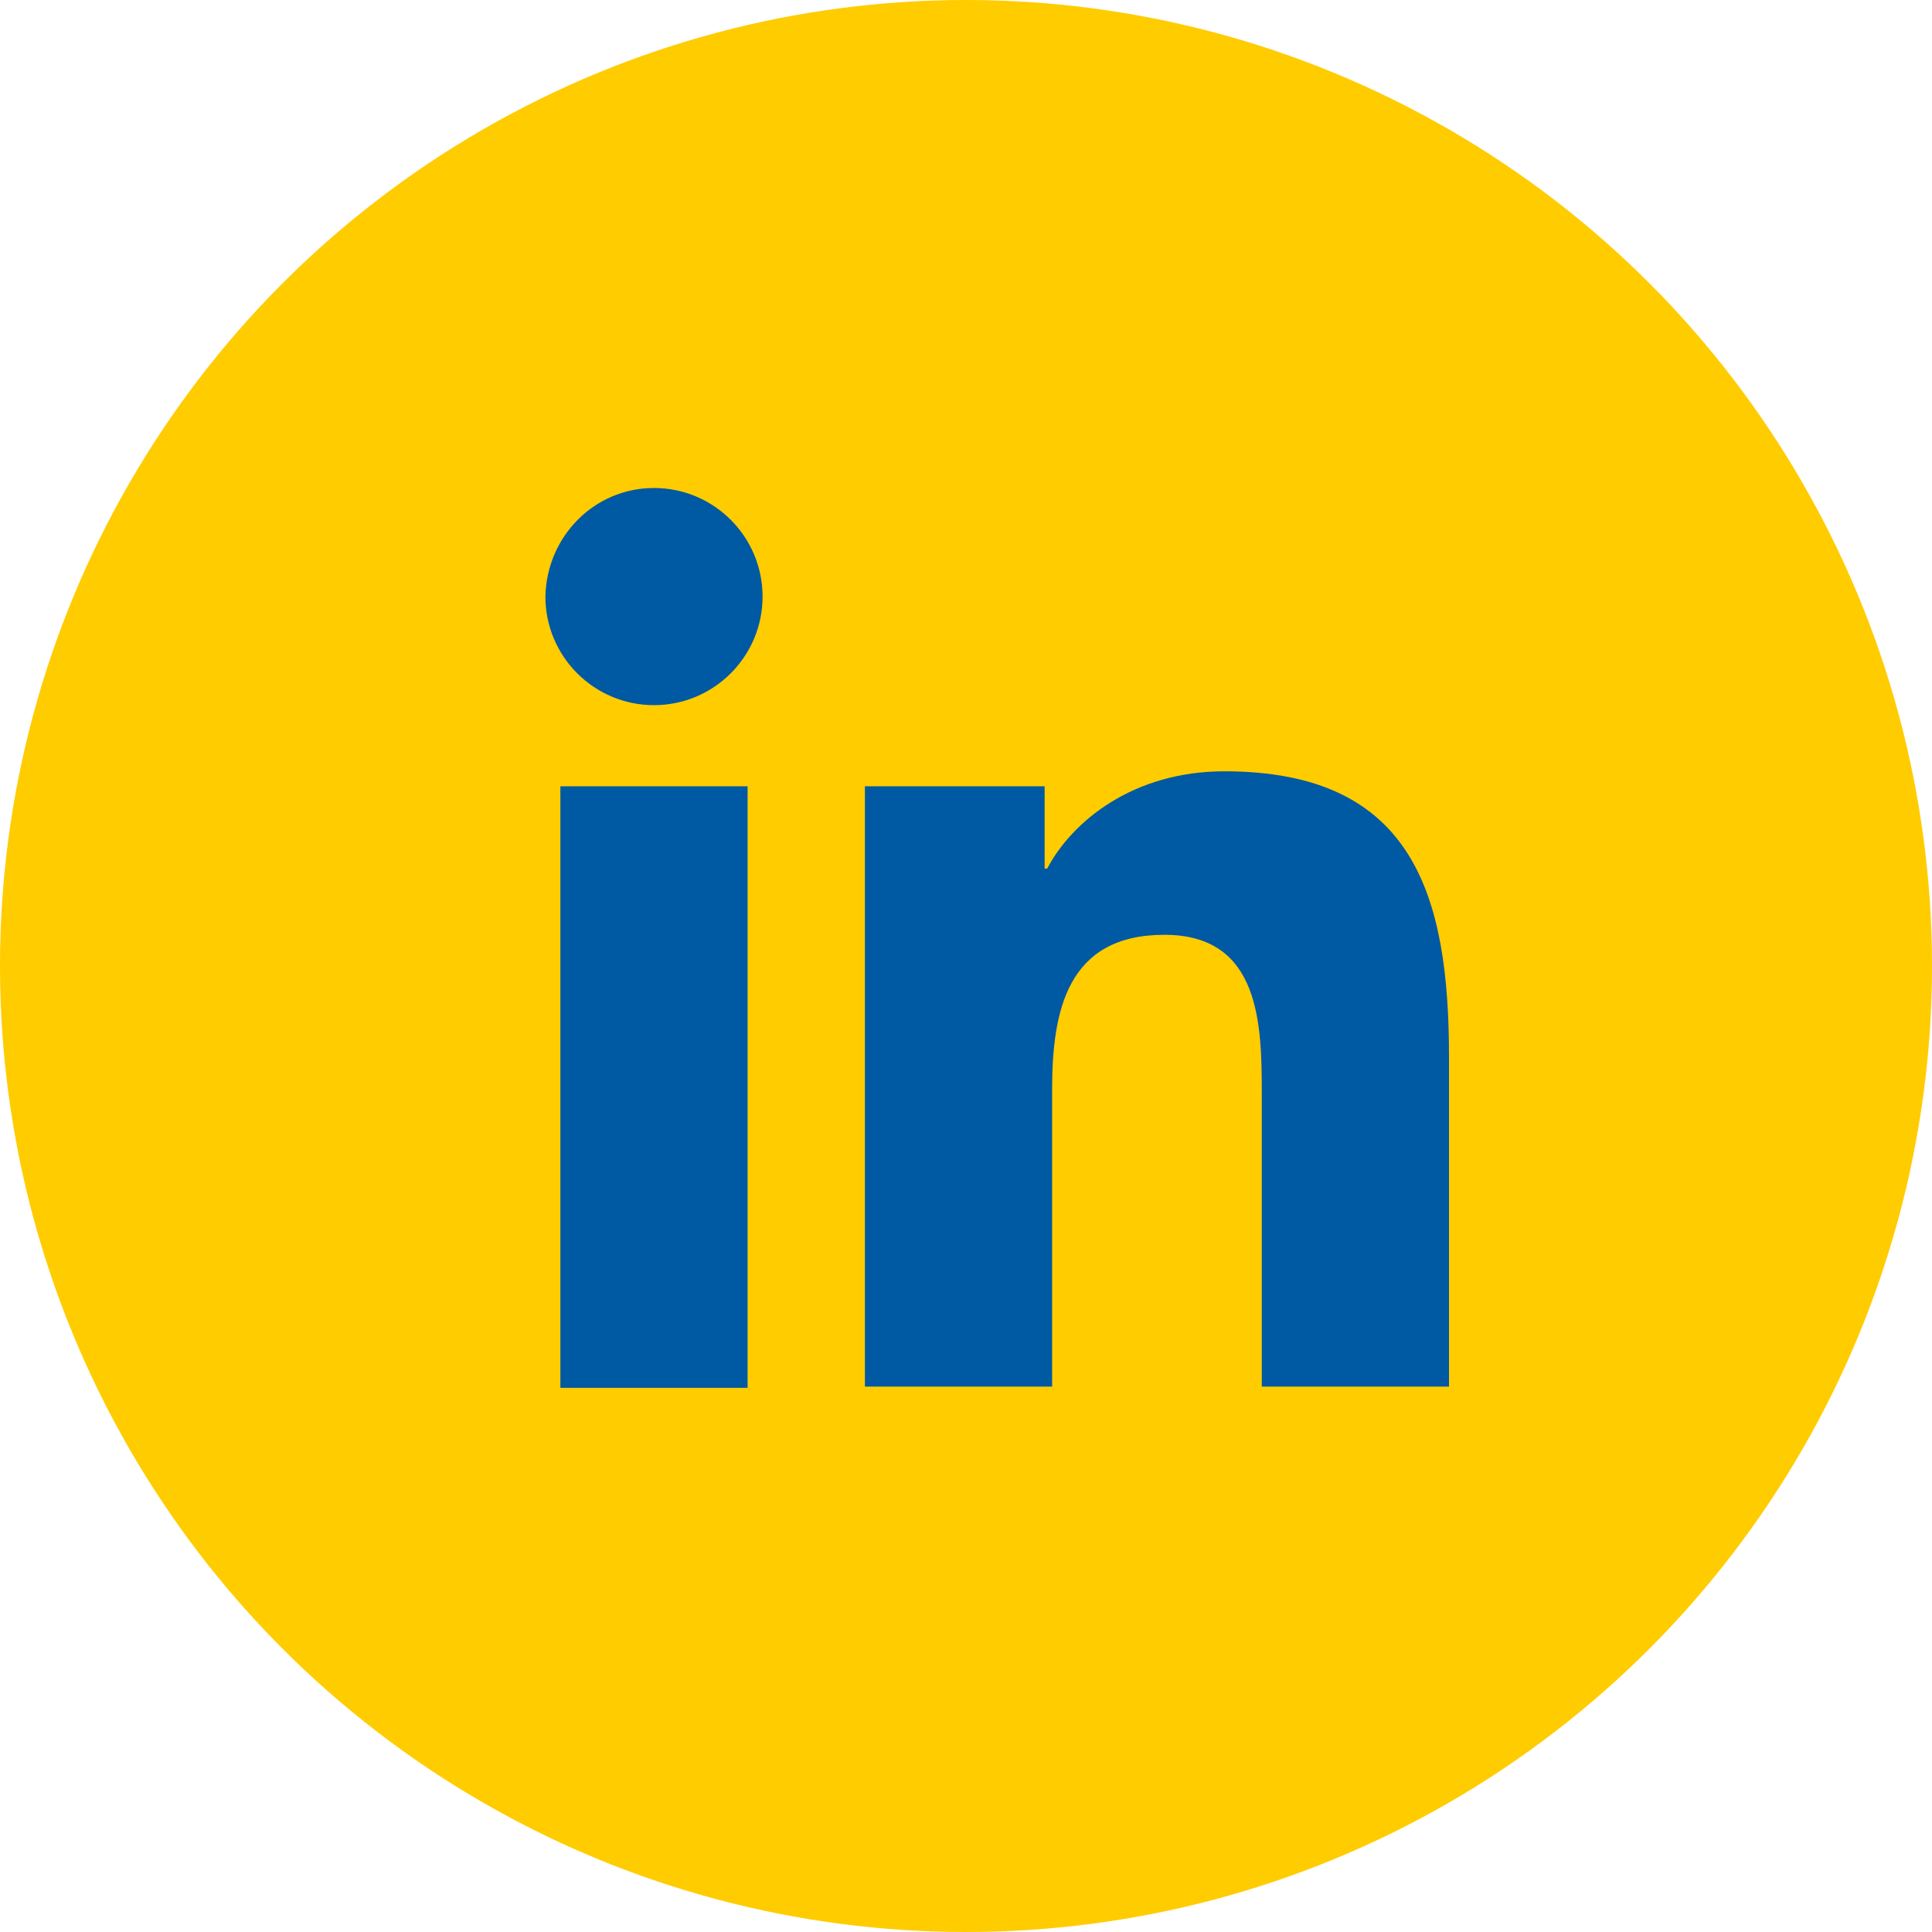
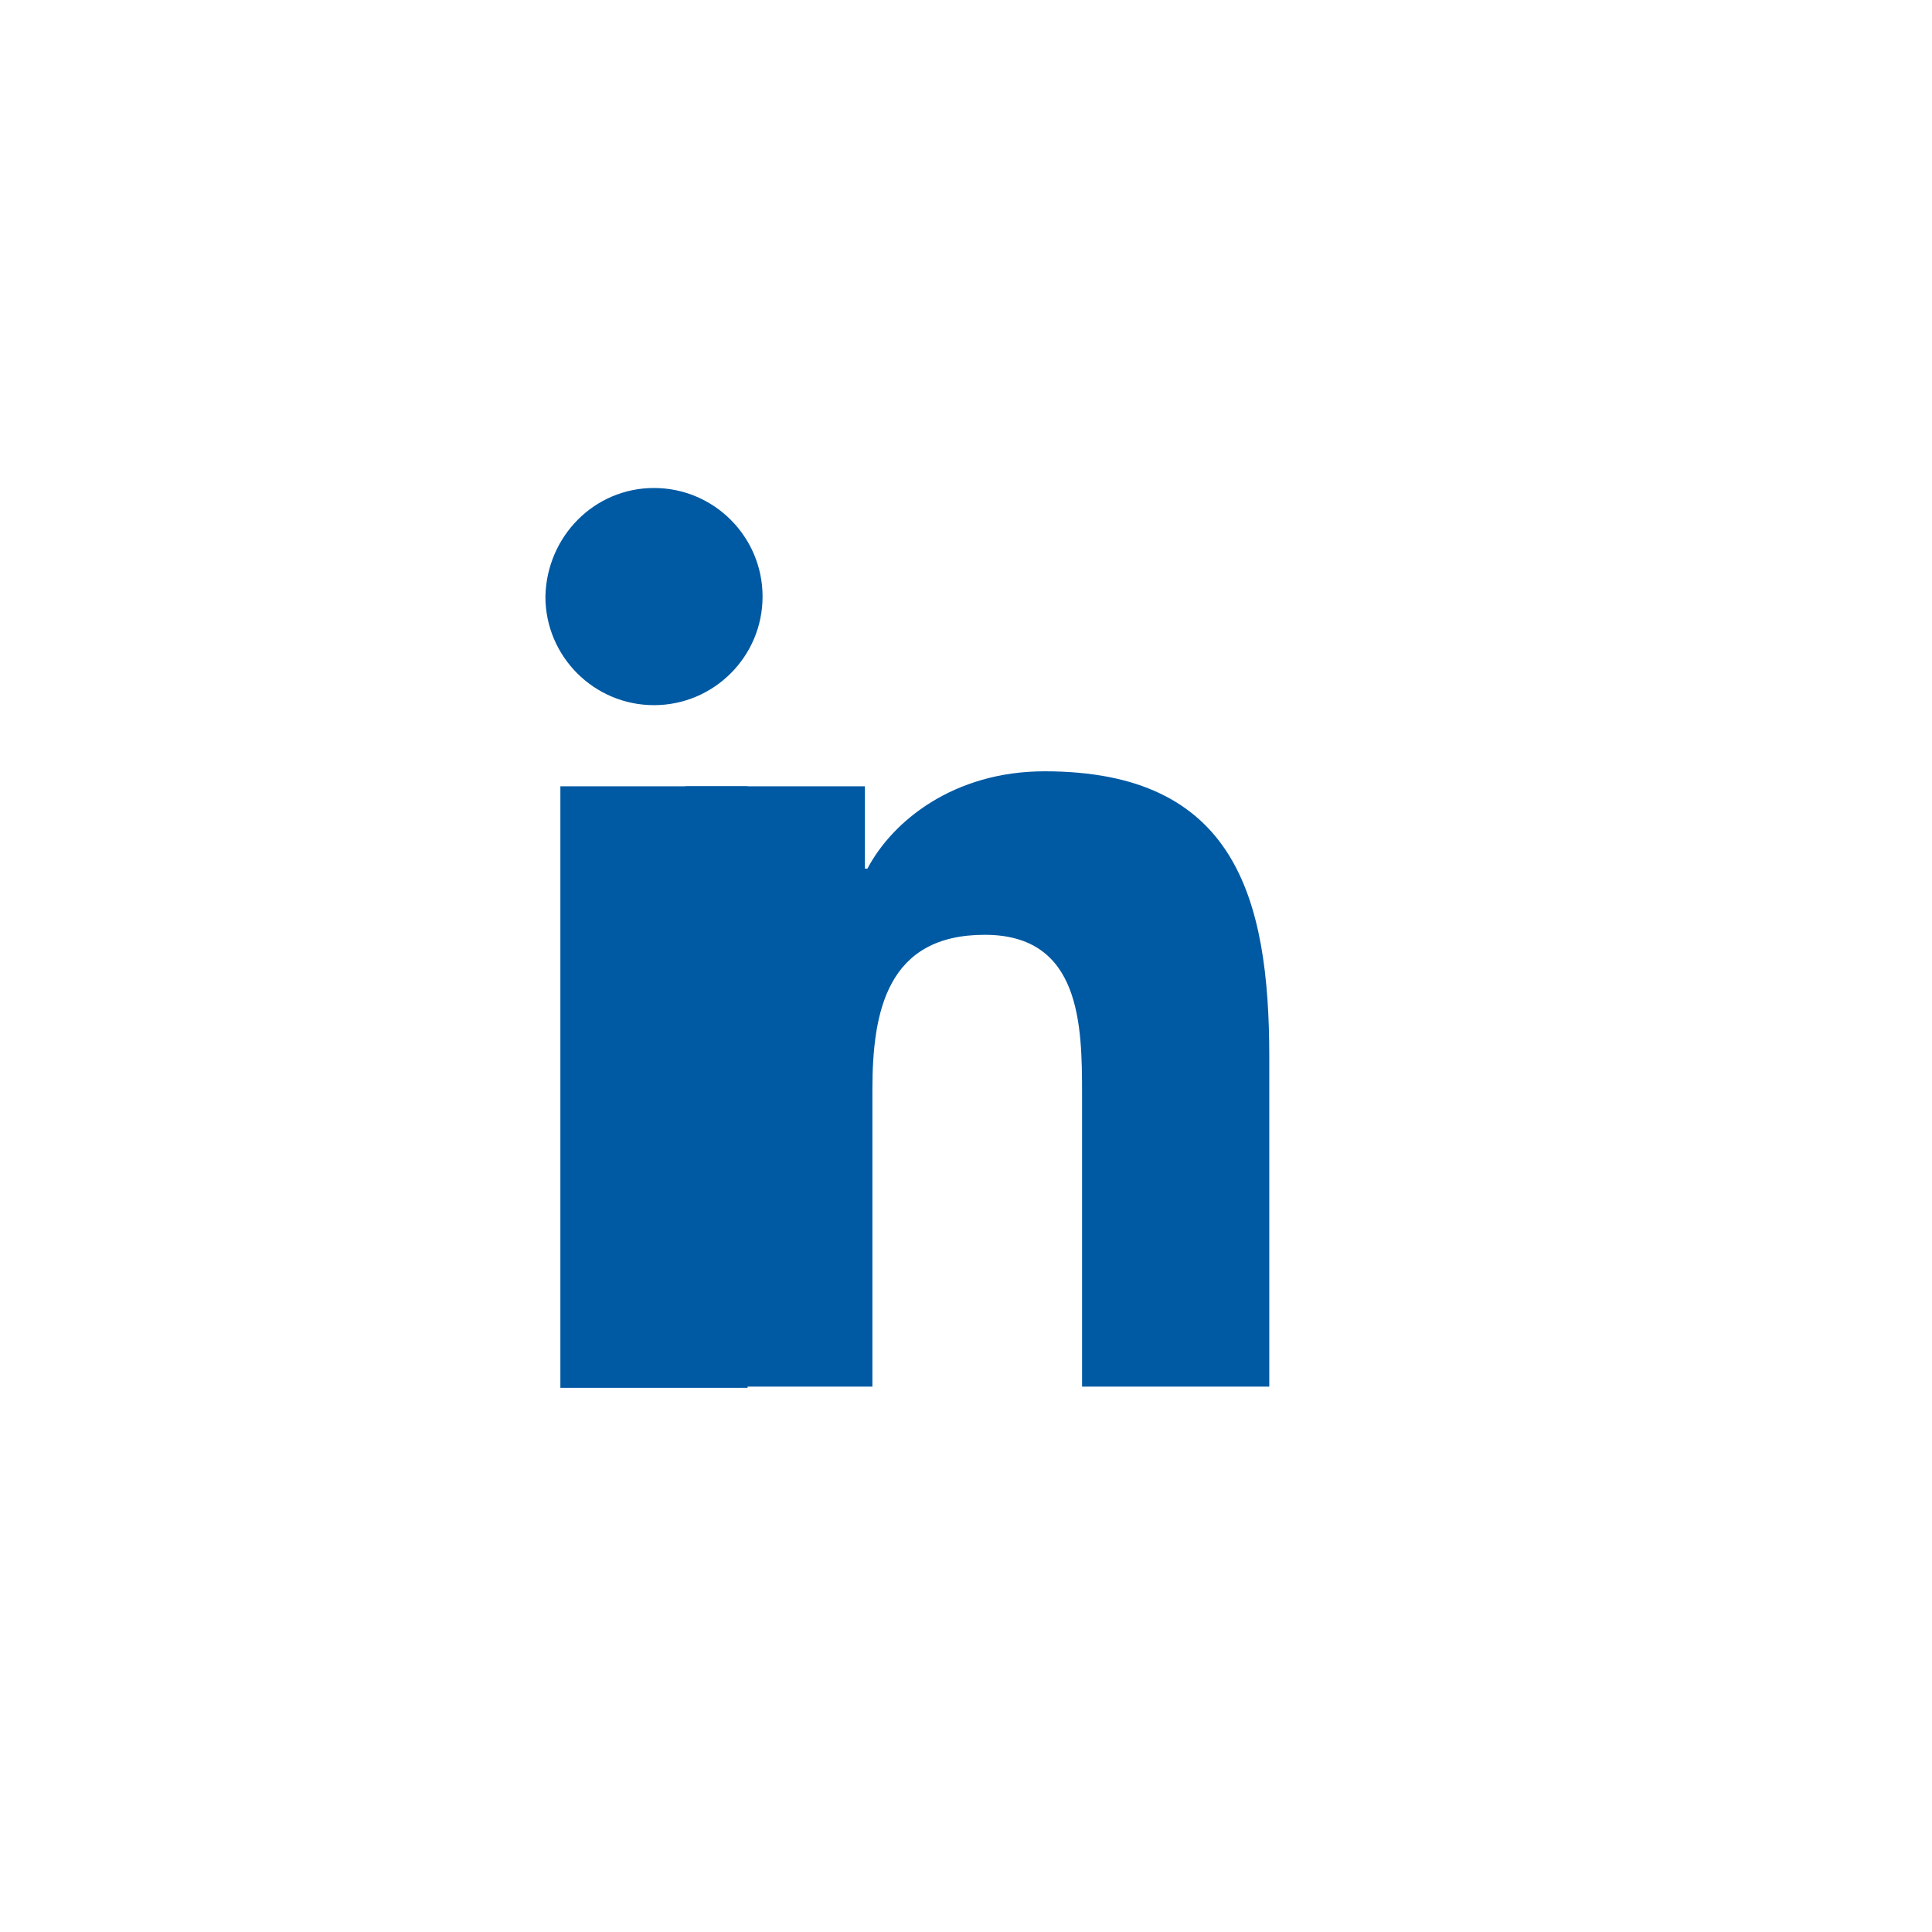
<svg xmlns="http://www.w3.org/2000/svg" version="1.1" id="Layer_1" x="0px" y="0px" viewBox="0 0 154.8 154.8" style="enable-background:new 0 0 154.8 154.8;" xml:space="preserve">
  <style type="text/css">
	.st0{fill:#FFCC00;}
	.st1{fill:#0059A3;}
</style>
  <g>
-     <circle class="st0" cx="77.4" cy="77.4" r="77.4" />
    <path class="st1" d="M44.9,63h15v48.2h-15V63z M52.4,39.1c4.8,0,8.7,3.9,8.7,8.7c0,4.8-3.9,8.7-8.7,8.7c-4.8,0-8.7-3.9-8.7-8.7   C43.8,43,47.6,39.1,52.4,39.1" />
-     <path class="st1" d="M69.3,63h14.4v6.6h0.2c2-3.8,6.9-7.8,14.2-7.8c15.2,0,18,10,18,22.9v26.4h-15V87.7c0-5.6-0.1-12.8-7.8-12.8   c-7.8,0-9,6.1-9,12.4v23.8h-15V63z" />
+     <path class="st1" d="M69.3,63v6.6h0.2c2-3.8,6.9-7.8,14.2-7.8c15.2,0,18,10,18,22.9v26.4h-15V87.7c0-5.6-0.1-12.8-7.8-12.8   c-7.8,0-9,6.1-9,12.4v23.8h-15V63z" />
  </g>
</svg>